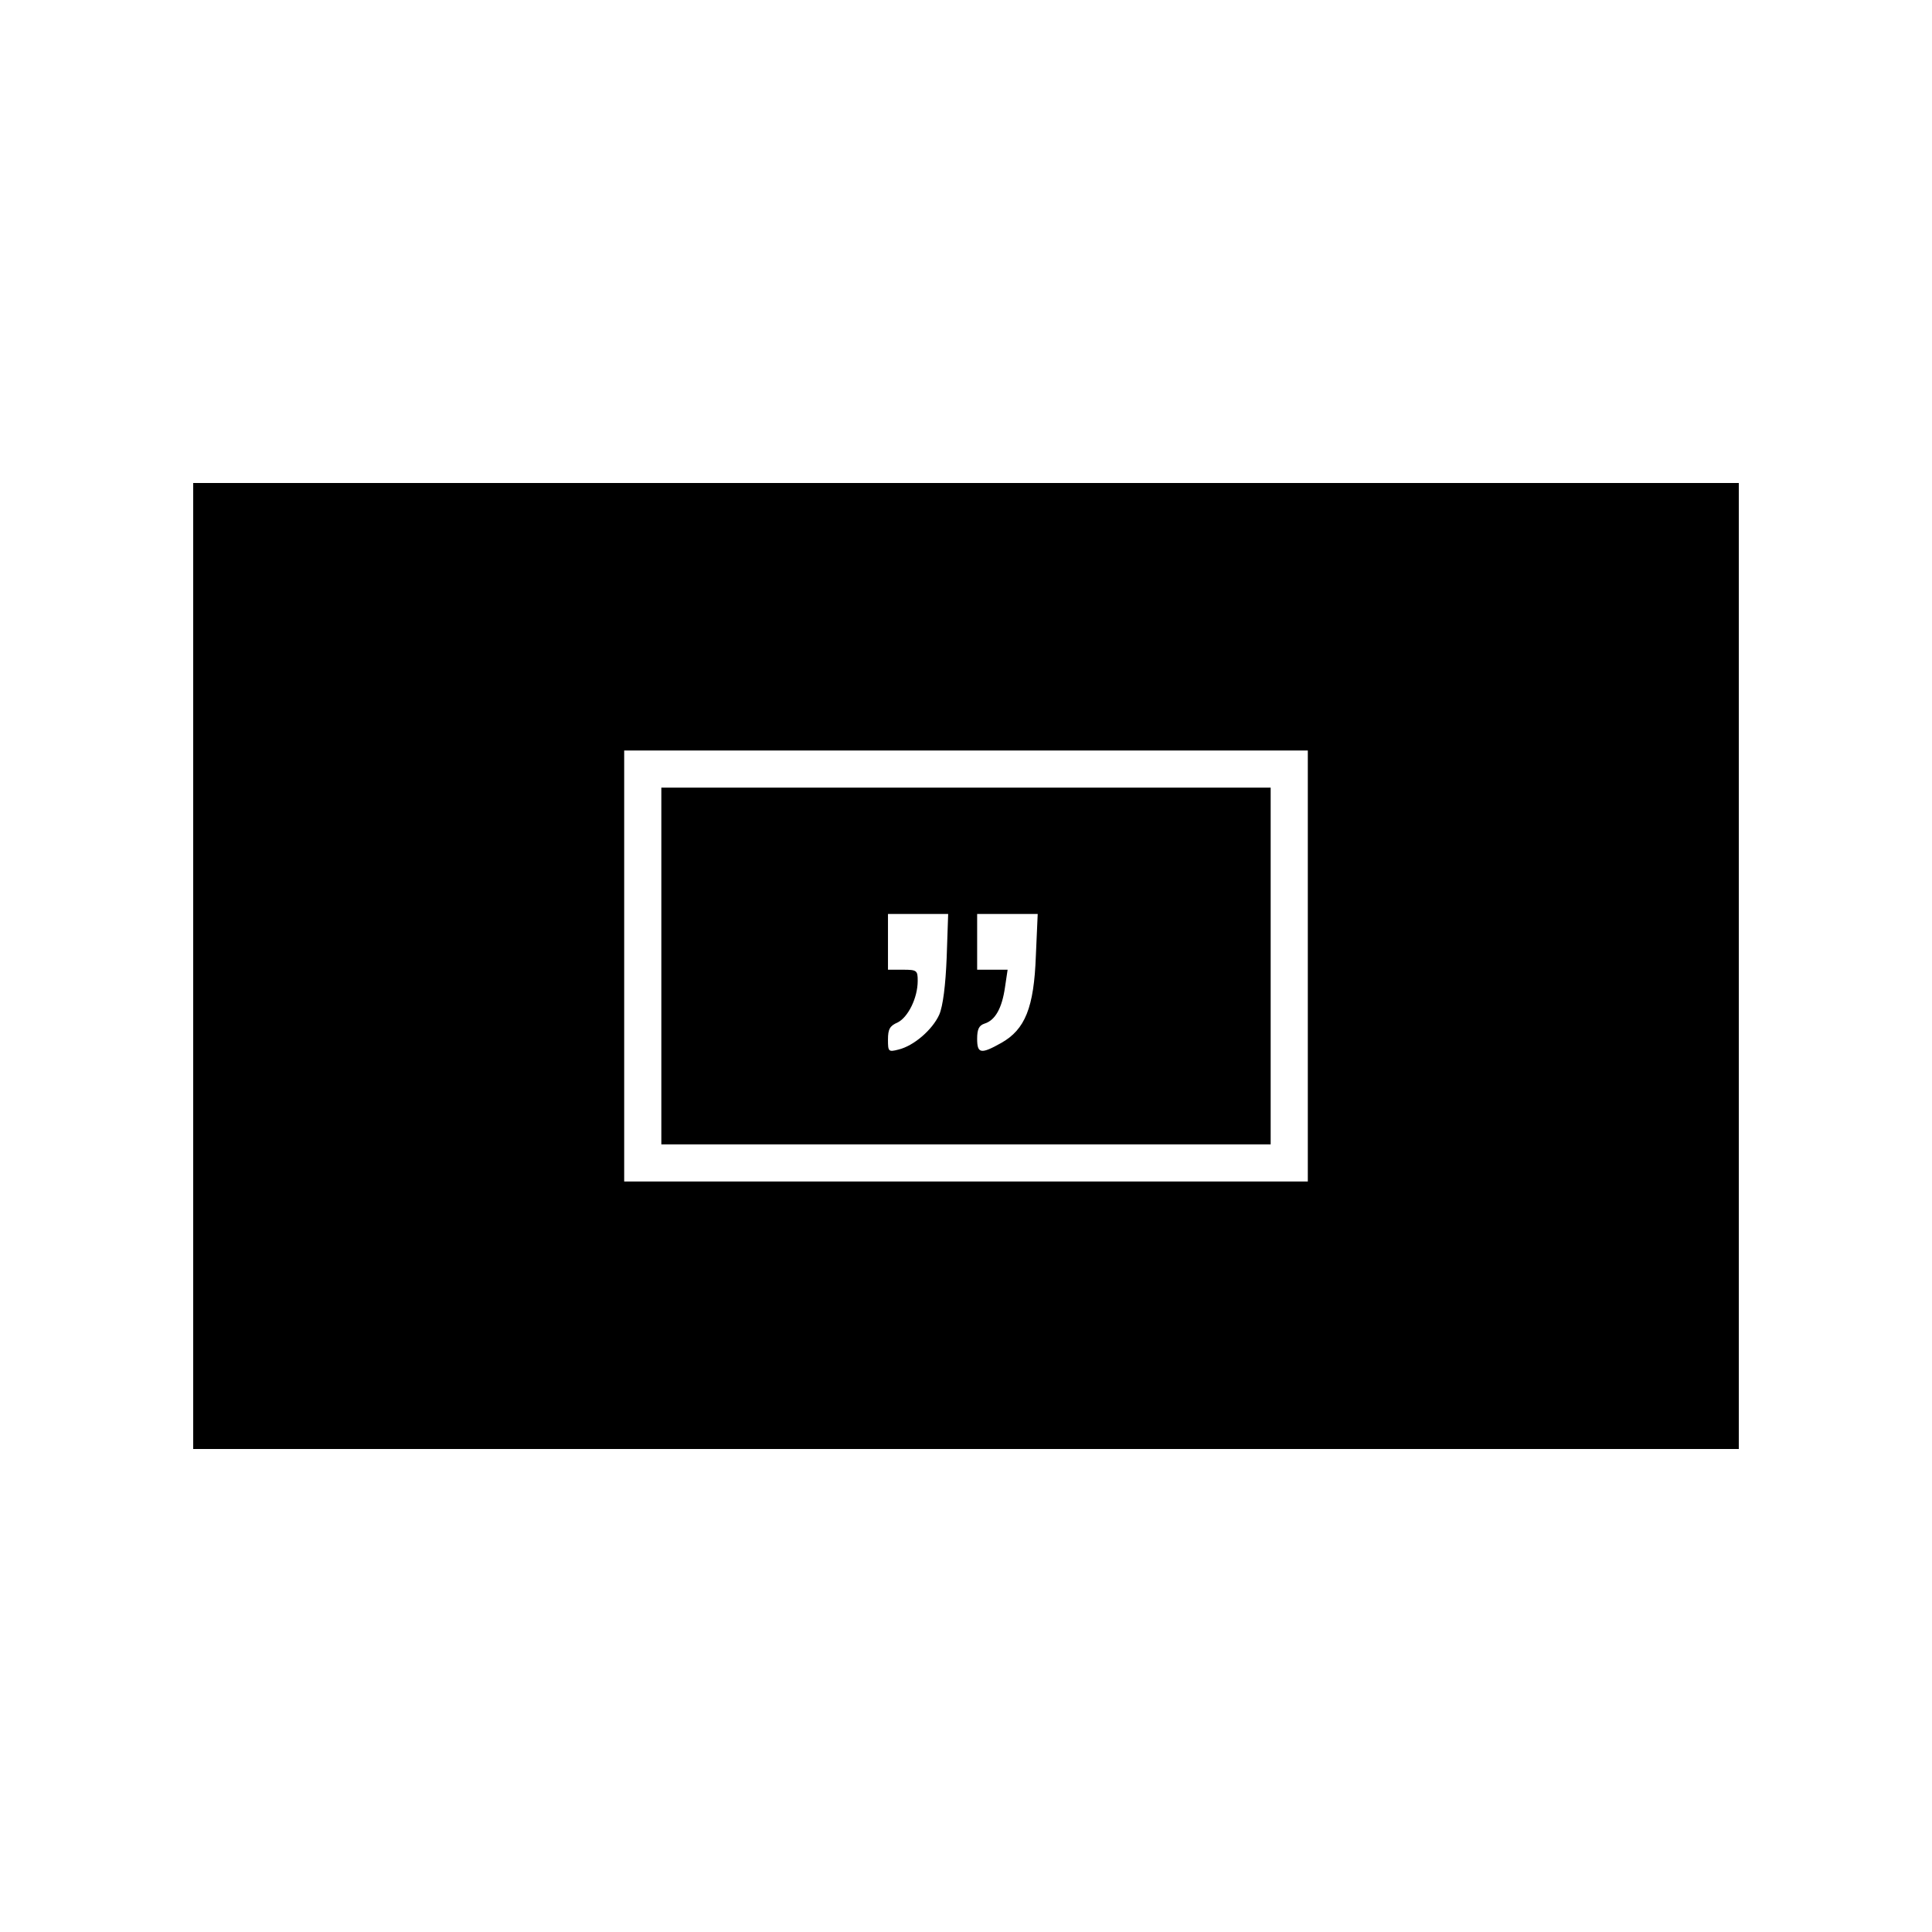
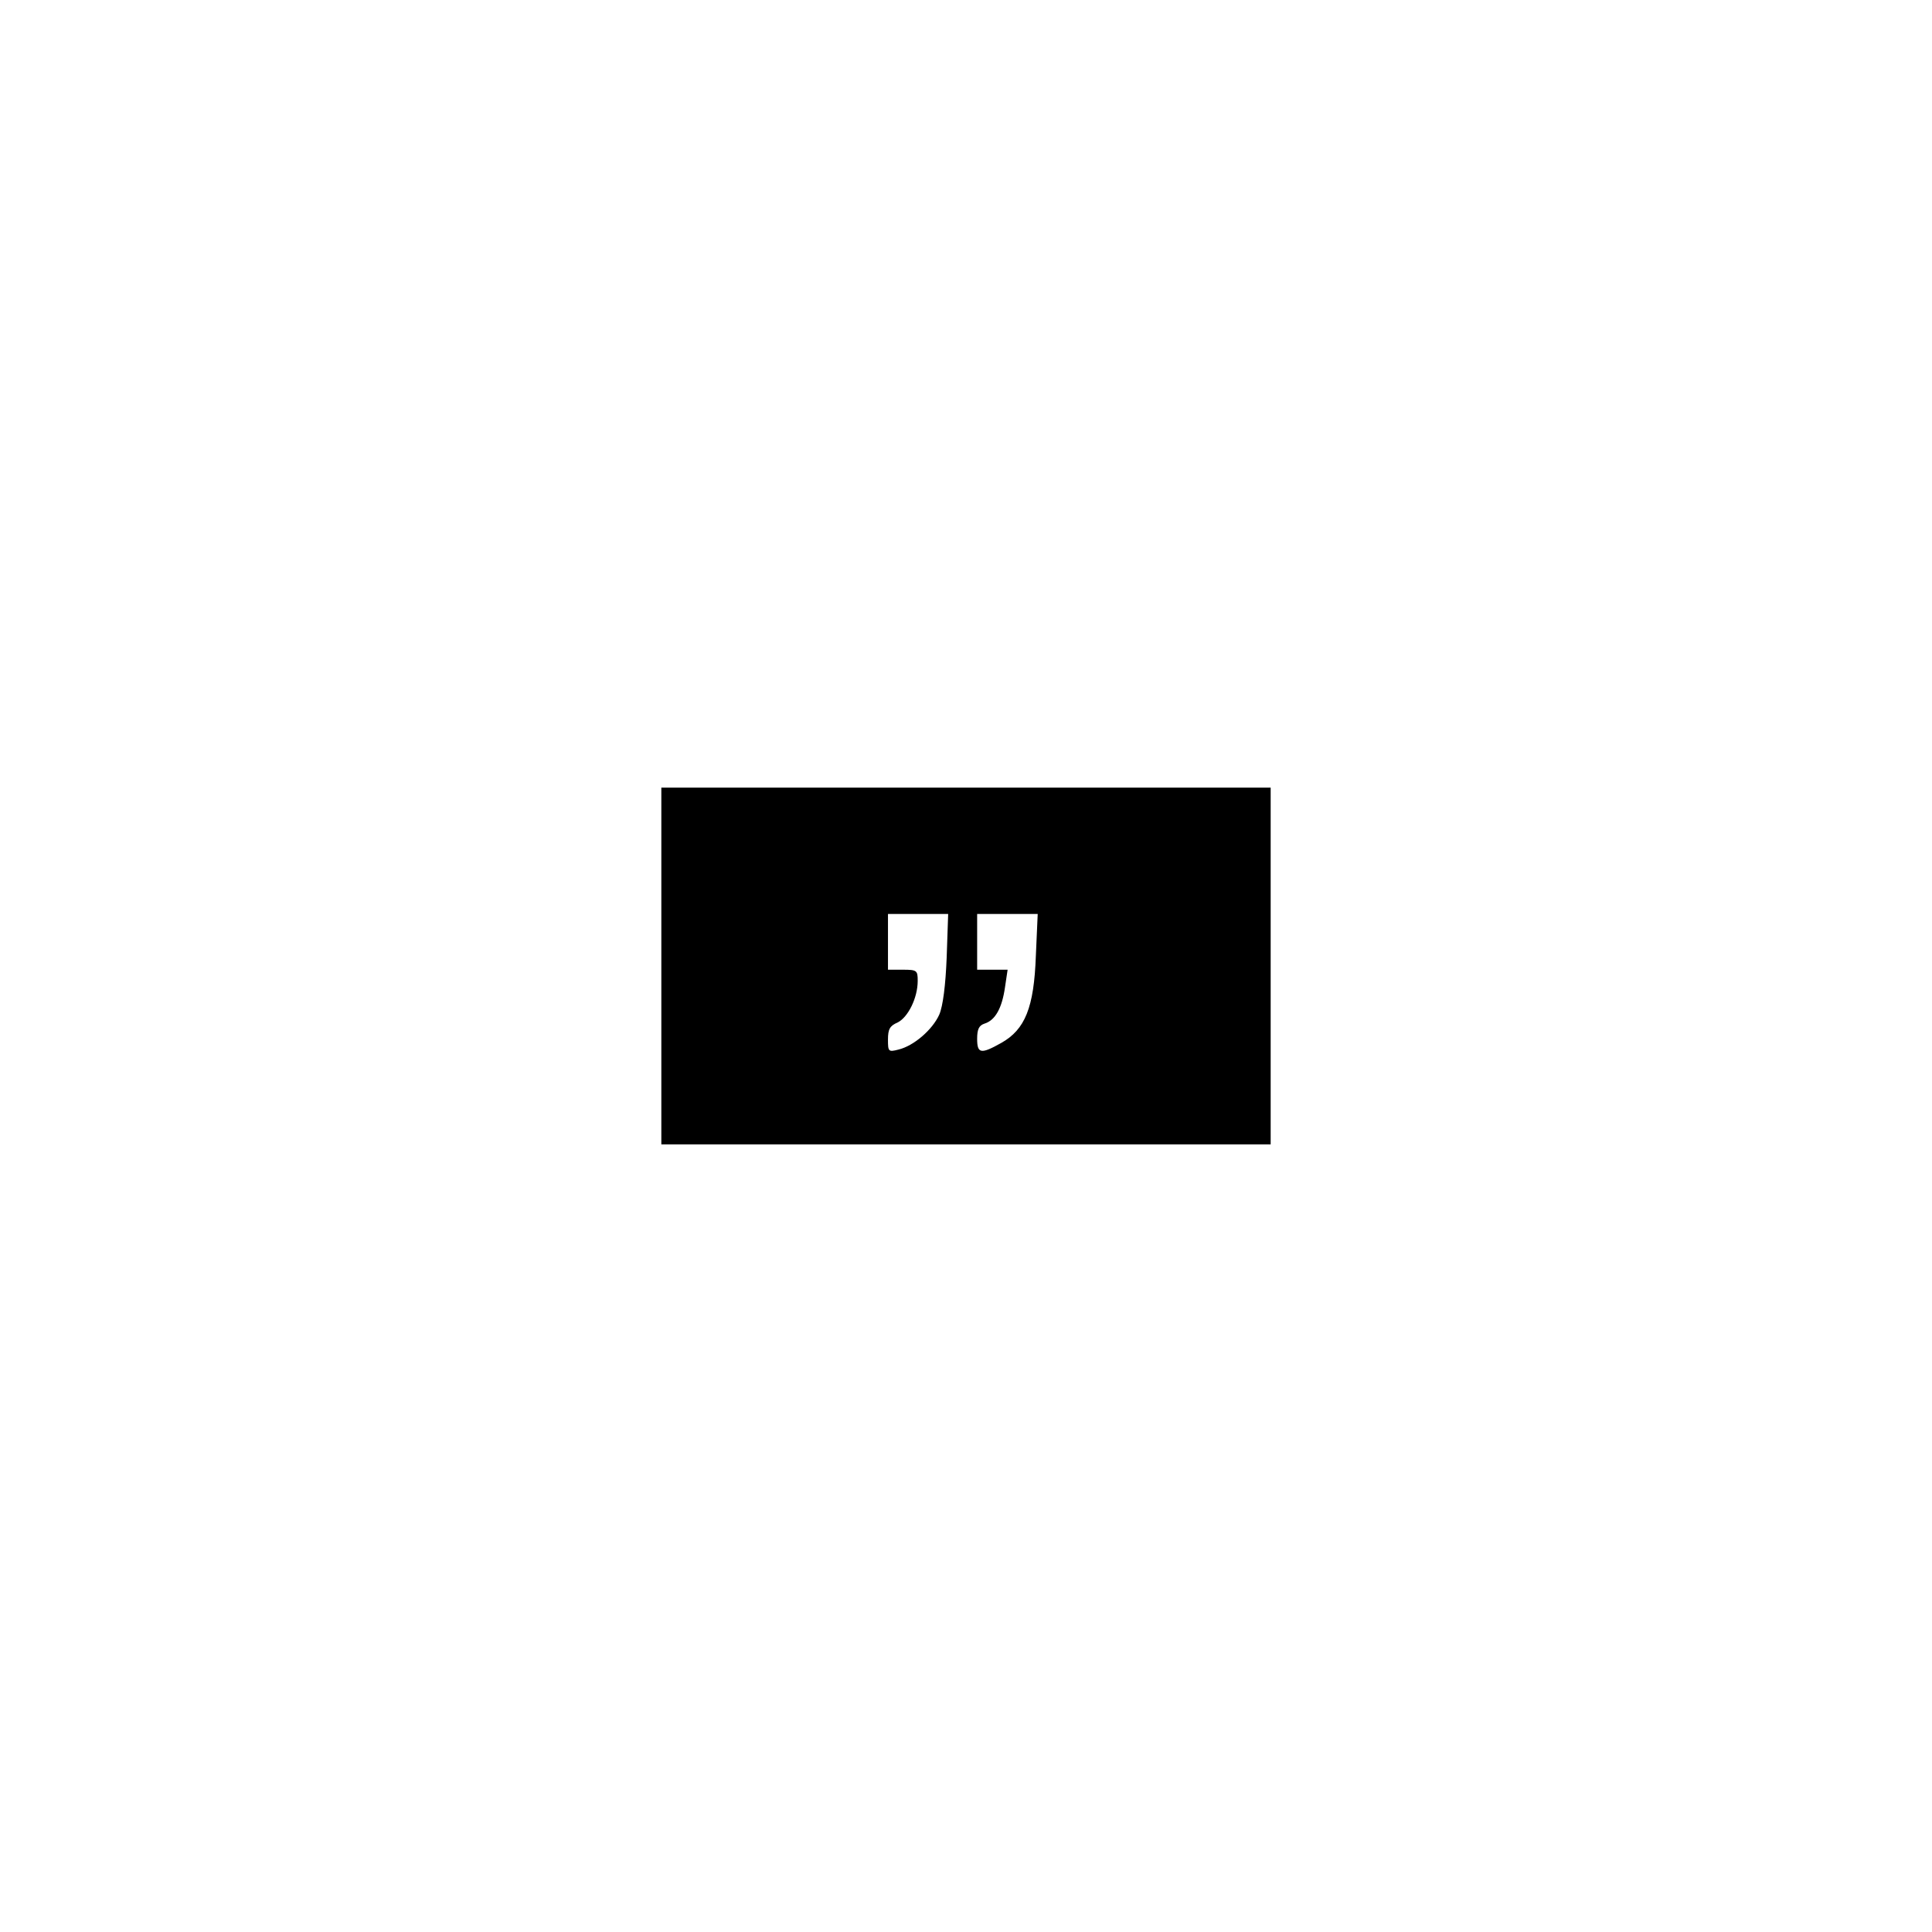
<svg xmlns="http://www.w3.org/2000/svg" version="1.0" width="520pt" height="520pt" viewBox="0 0 520 520" preserveAspectRatio="xMidYMid meet">
  <g transform="translate(0,520) scale(0.1,-0.1)" fill="#000000" stroke="none">
-     <path d="M520 2600 l0 -1300 2080 0 2080 0 0 1300 0 1300 -2080 0 -2080 0 0 -1300z m3000 0 l0 -580 -920 0 -920 0 0 580 0 580 920 0 920 0 0 -580z" />
    <path d="M1780 2600 l0 -480 820 0 820 0 0 480 0 480 -820 0 -820 0 0 -480z m768 23 c-3 -75 -10 -131 -20 -154 -18 -40 -68 -84 -110 -94 -27 -7 -28 -5 -28 27 0 28 5 37 26 46 28 14 54 66 54 112 0 28 -2 30 -40 30 l-40 0 0 75 0 75 81 0 81 0 -4 -117z m240 4 c-5 -139 -29 -198 -93 -234 -55 -31 -65 -29 -65 11 0 26 5 36 20 41 29 9 47 42 55 98 l7 47 -41 0 -41 0 0 75 0 75 81 0 82 0 -5 -113z" />
  </g>
</svg>